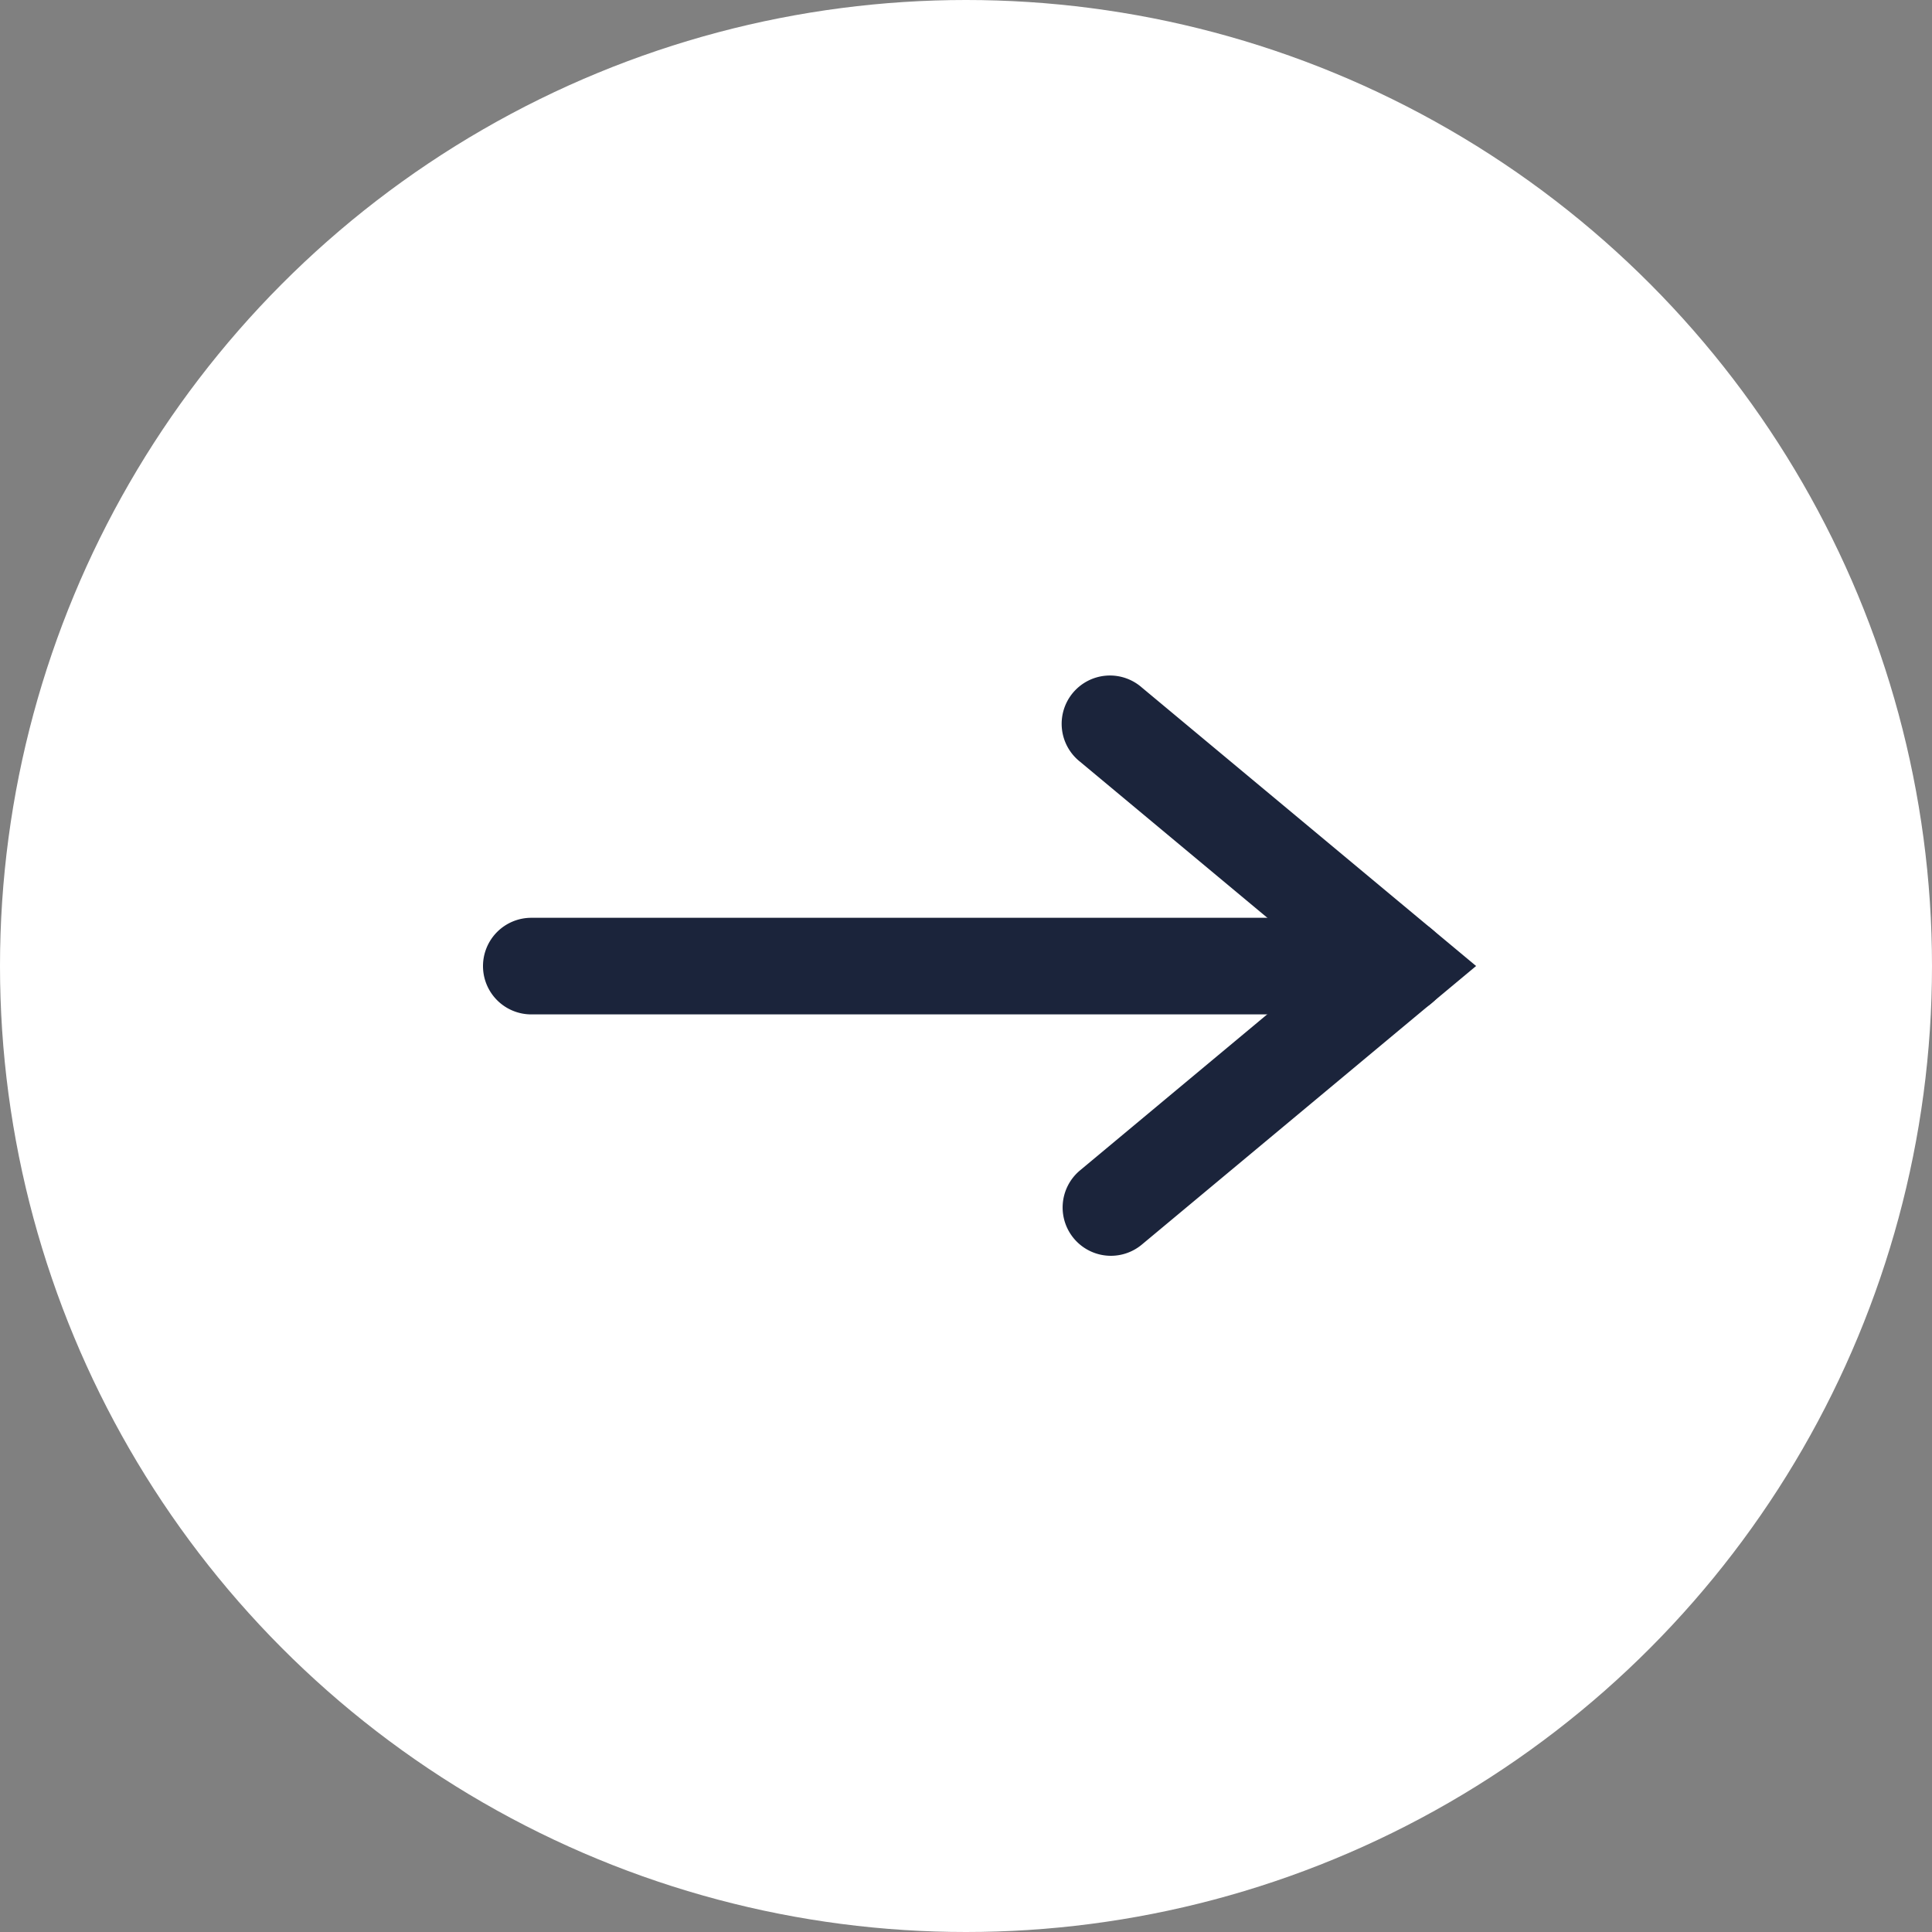
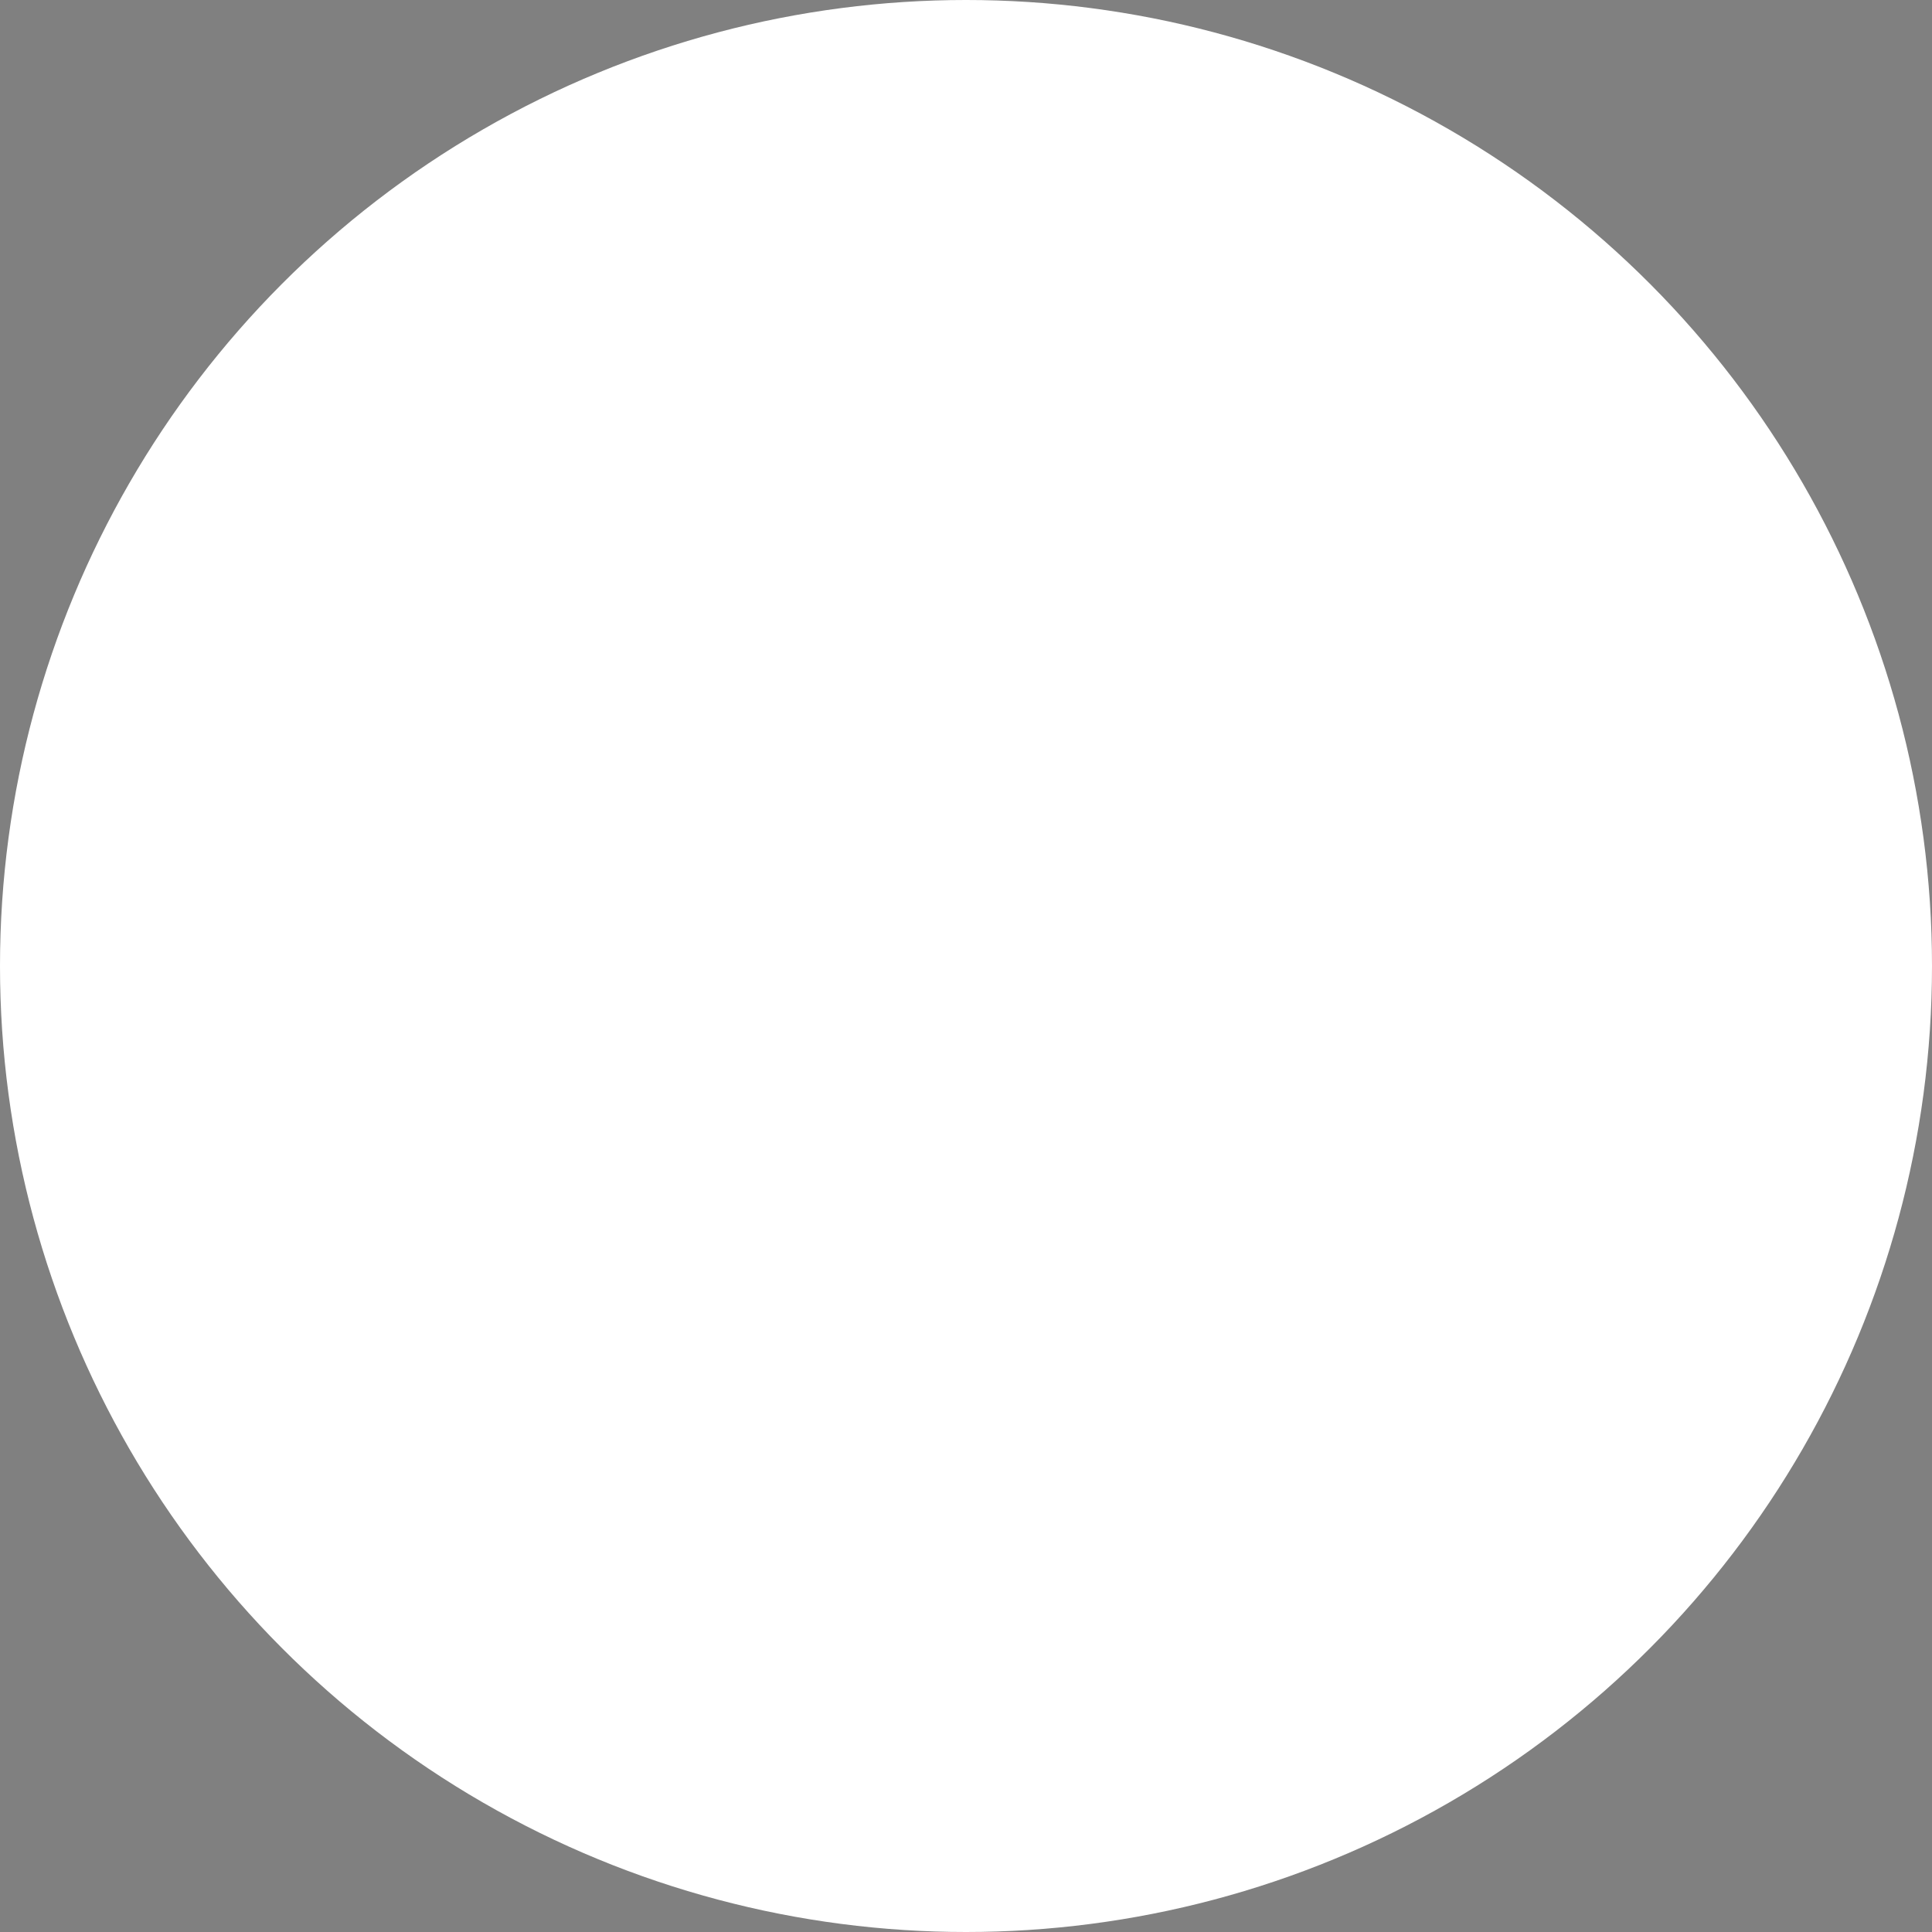
<svg xmlns="http://www.w3.org/2000/svg" width="40" height="40" viewBox="0 0 40 40">
  <rect x="0" y="0" width="40" height="40" fill="#808080" stroke="none" />
  <g id="白ボタン" transform="translate(-1454 -5055)">
    <circle id="楕円形_7" data-name="楕円形 7" cx="20" cy="20" r="20" transform="translate(1454 5055)" fill="#fff" />
-     <path id="パス_1853" data-name="パス 1853" d="M-20805.234-20315.73h-18a1,1,0,0,1-1-1,1,1,0,0,1,1-1h18a1,1,0,0,1,1,1A1,1,0,0,1-20805.234-20315.73Z" transform="translate(22288.234 25391.732)" fill="#1b243b" />
-     <path id="パス_3776" data-name="パス 3776" d="M.3,11.4A1,1,0,0,1-.342,9.633L4.736,5.4-.342,1.169A1,1,0,1,1,.938-.367L7.86,5.4.938,11.169A1,1,0,0,1,.3,11.4Z" transform="translate(1476.701 5069.6)" fill="#1b243b" />
  </g>
</svg>